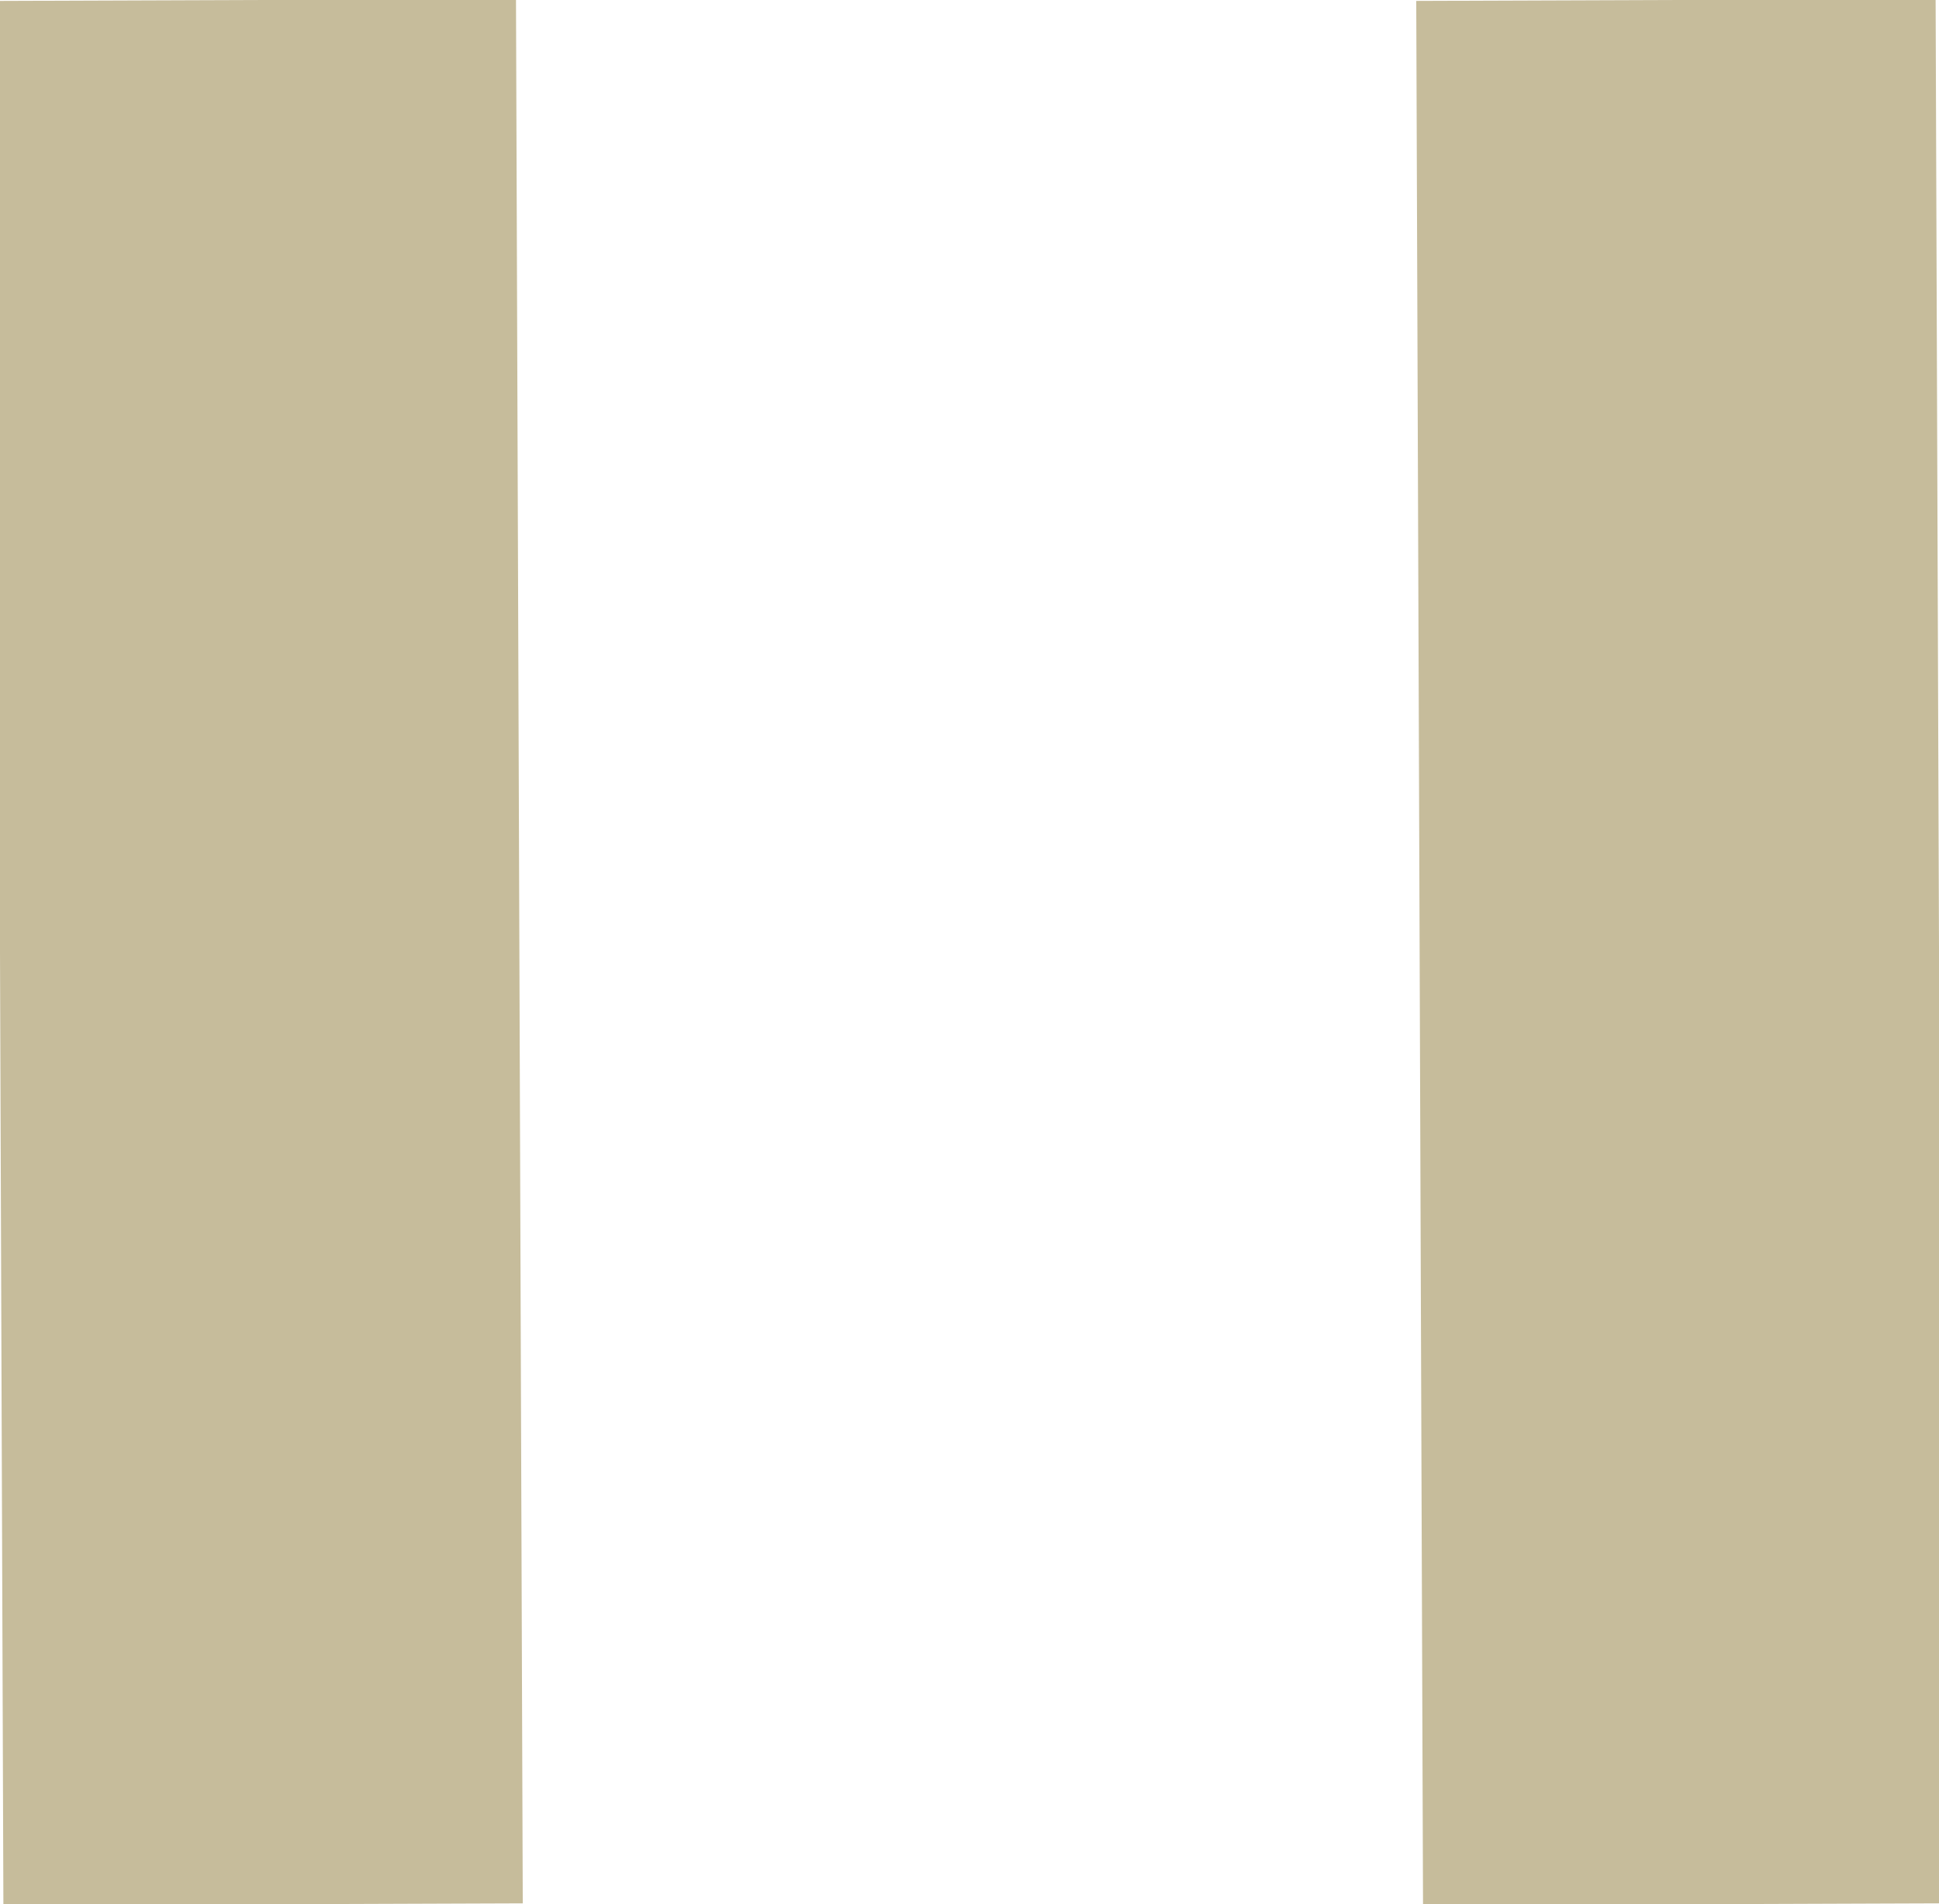
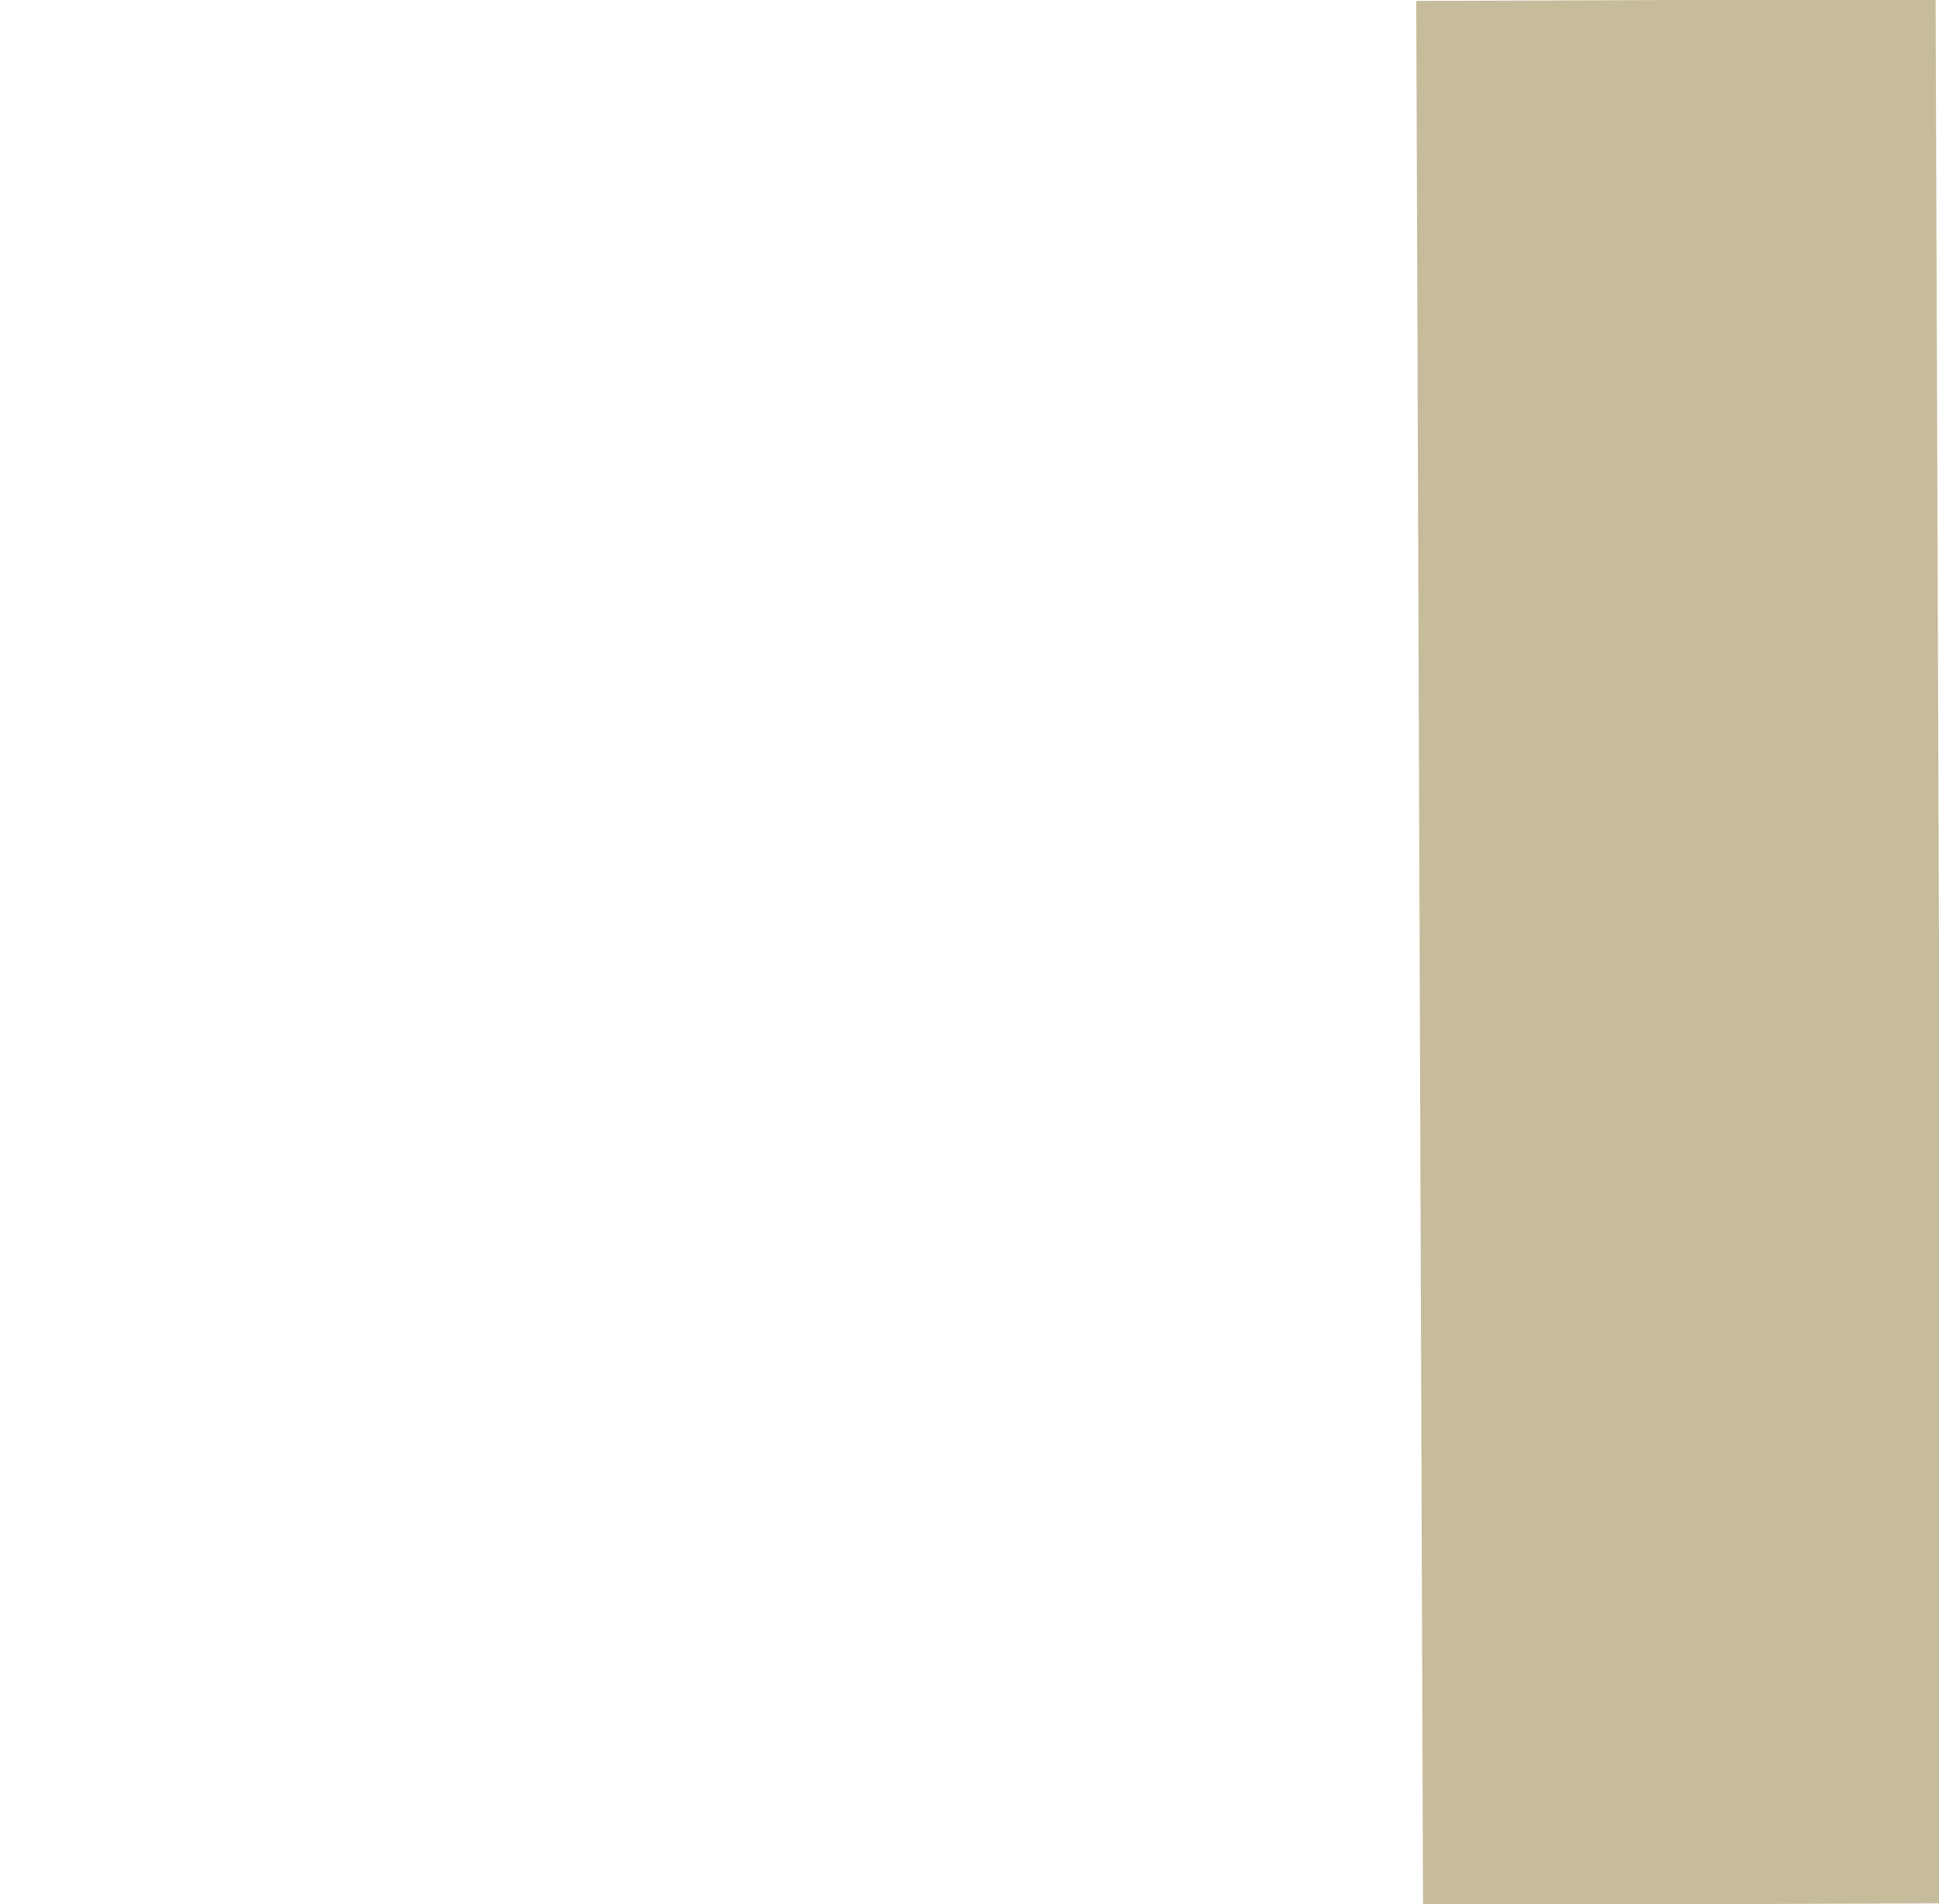
<svg xmlns="http://www.w3.org/2000/svg" version="1.1" id="レイヤー_1" x="0px" y="0px" viewBox="0 0 11.2 11" style="enable-background:new 0 0 11.2 11;" xml:space="preserve">
  <style type="text/css">
	.st0{fill:#C6BC9B;}
</style>
-   <rect x="0" y="0" transform="matrix(1 -3.556998e-03 3.556998e-03 1 -1.955400e-02 5.370290e-03)" class="st0" width="3" height="11" />
  <rect x="8.2" y="0" transform="matrix(1 -3.556998e-03 3.556998e-03 1 -1.950230e-02 3.443732e-02)" class="st0" width="3" height="11" />
</svg>